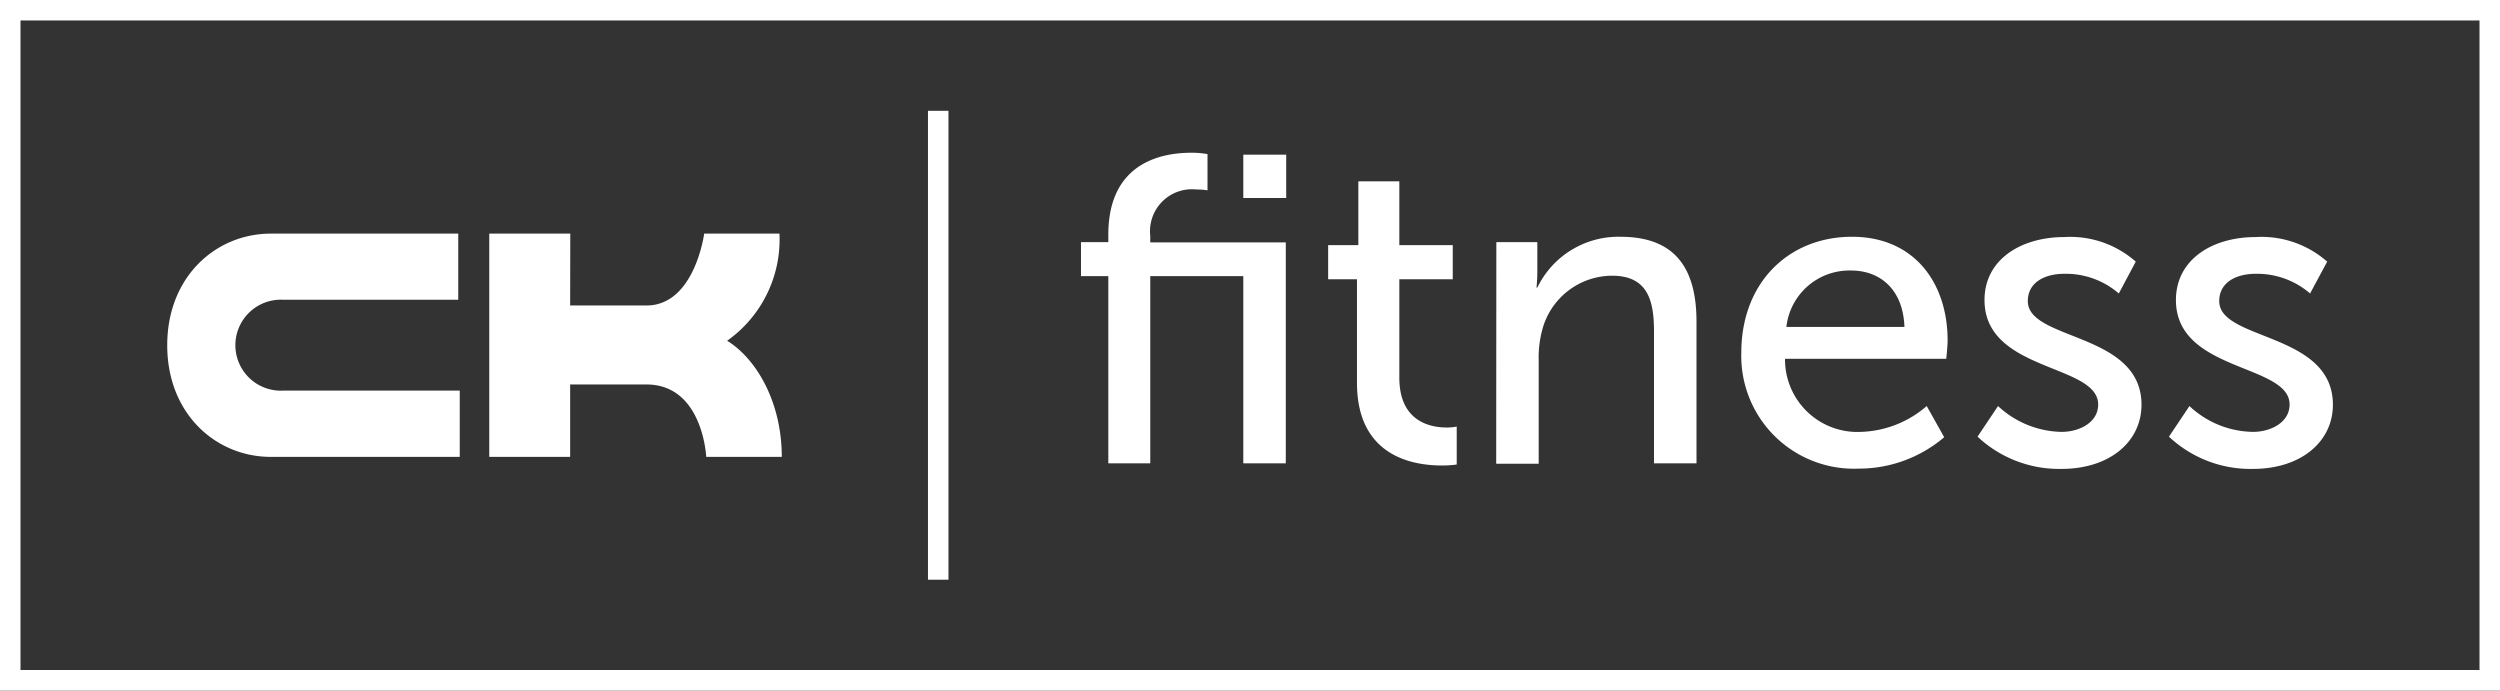
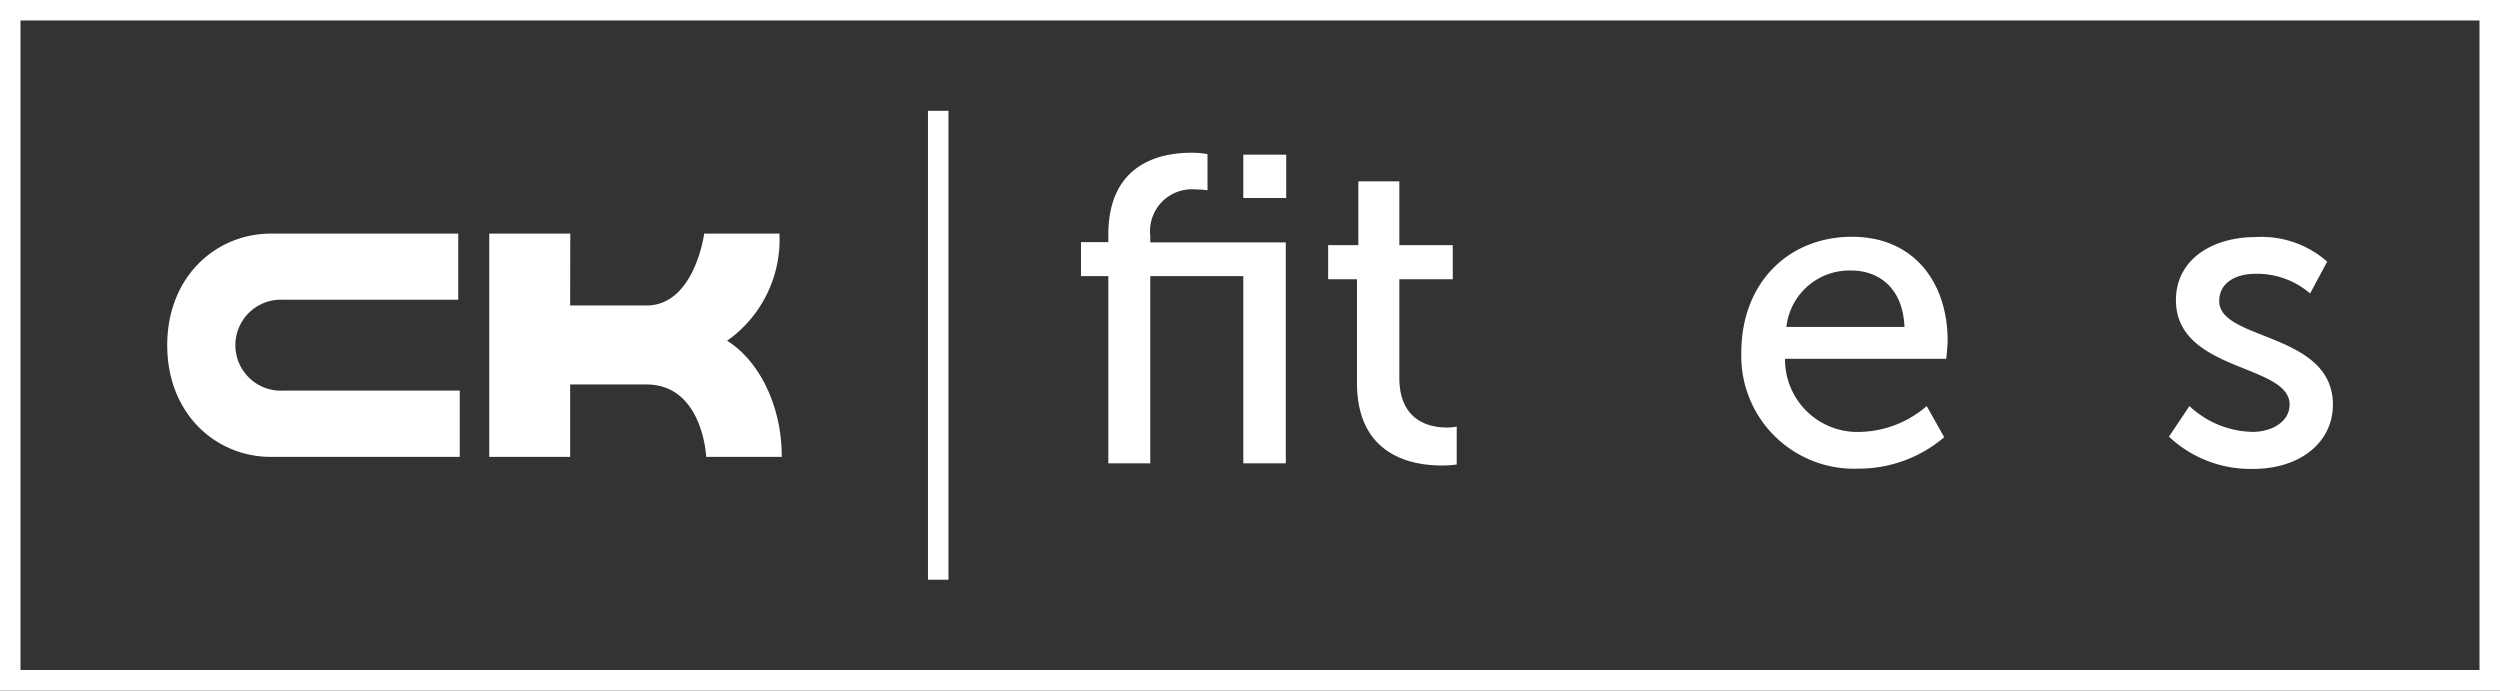
<svg xmlns="http://www.w3.org/2000/svg" id="Calque_1" data-name="Calque 1" viewBox="0 0 182.98 50.54">
  <rect x="0" y="0" width="182.98" height="50.54" fill="#333333" stroke="none" />
  <defs>
    <style>.cls-1{fill:none;stroke:#fff;stroke-miterlimit:10;stroke-width:1.5px;}.cls-2{fill:#fff;}</style>
  </defs>
  <title>ck_web</title>
  <rect class="cls-1" x="0.75" y="0.75" width="181.48" height="49.04" />
  <path class="cls-2" d="M91,20.21H84.19v13.7H81.12V20.21h-2V17.72h2v-.54c0-5.35,4-6,6.08-6a6.38,6.38,0,0,1,1.18.1v2.65a4.79,4.79,0,0,0-.8-.06,3.07,3.07,0,0,0-3.39,3.39v.48h9.92V33.91H91Zm0-8.89h3.14v3.17H91Z" />
  <path class="cls-2" d="M99.32,20.44H97.21v-2.5h2.21V13.27h3v4.67h3.91v2.5h-3.91v7.2c0,3.23,2.28,3.65,3.46,3.65a3.47,3.47,0,0,0,.74-.07V34a7.84,7.84,0,0,1-1.09.07c-2.08,0-6.21-.64-6.21-6.05Z" />
-   <path class="cls-2" d="M109.52,17.72h3v2.14c0,.64-.06,1.19-.06,1.19h.06a6.59,6.59,0,0,1,6.08-3.72c3.81,0,5.57,2.08,5.57,6.21V33.91h-3.11V24.25c0-2.28-.48-4.07-3.07-4.07a5.31,5.31,0,0,0-5.12,4,7.78,7.78,0,0,0-.25,2.18v7.58h-3.11Z" />
  <path class="cls-2" d="M135.55,17.33c4.58,0,7,3.4,7,7.59,0,.41-.1,1.34-.1,1.34H130.65a5.3,5.3,0,0,0,5.57,5.35,7.7,7.7,0,0,0,4.8-1.89L142.3,32a9.64,9.64,0,0,1-6.27,2.3,8.25,8.25,0,0,1-8.58-8.48C127.45,20.66,130.94,17.33,135.55,17.33Zm3.84,6.6c-.1-2.79-1.82-4.13-3.9-4.13a4.64,4.64,0,0,0-4.74,4.13Z" />
-   <path class="cls-2" d="M146.24,29.72a7,7,0,0,0,4.64,1.89c1.35,0,2.69-.71,2.69-2,0-3-8.32-2.37-8.32-7.65,0-2.94,2.63-4.61,5.86-4.61a7.24,7.24,0,0,1,5.21,1.8l-1.24,2.33a5.93,5.93,0,0,0-4-1.44c-1.35,0-2.66.58-2.66,2,0,2.91,8.32,2.27,8.32,7.58,0,2.69-2.3,4.7-5.86,4.7a8.73,8.73,0,0,1-6.14-2.36Z" />
  <path class="cls-2" d="M160.25,29.72a6.93,6.93,0,0,0,4.64,1.89c1.34,0,2.69-.71,2.69-2,0-3-8.32-2.37-8.32-7.65,0-2.94,2.62-4.61,5.85-4.61a7.26,7.26,0,0,1,5.22,1.8l-1.25,2.33a5.93,5.93,0,0,0-4-1.44c-1.34,0-2.65.58-2.65,2,0,2.91,8.32,2.27,8.32,7.58,0,2.69-2.31,4.7-5.86,4.7a8.7,8.7,0,0,1-6.14-2.36Z" />
  <line class="cls-1" x1="68.67" y1="8.11" x2="68.67" y2="42.43" />
  <path class="cls-2" d="M33.54,21.94H20.74a3.33,3.33,0,1,0,0,6.65H33.65v4.85H19.82c-4,0-7.58-3.13-7.58-8.17s3.58-8.17,7.58-8.17H33.54Z" />
  <path class="cls-2" d="M41.73,22.36h5.58c3.54,0,4.23-5.26,4.23-5.26h5.51a9.07,9.07,0,0,1-3.83,7.84c2.13,1.31,4,4.47,4,8.5H51.69s-.24-5.3-4.38-5.3H41.73v5.3H35.81V17.1h5.93Z" />
</svg>